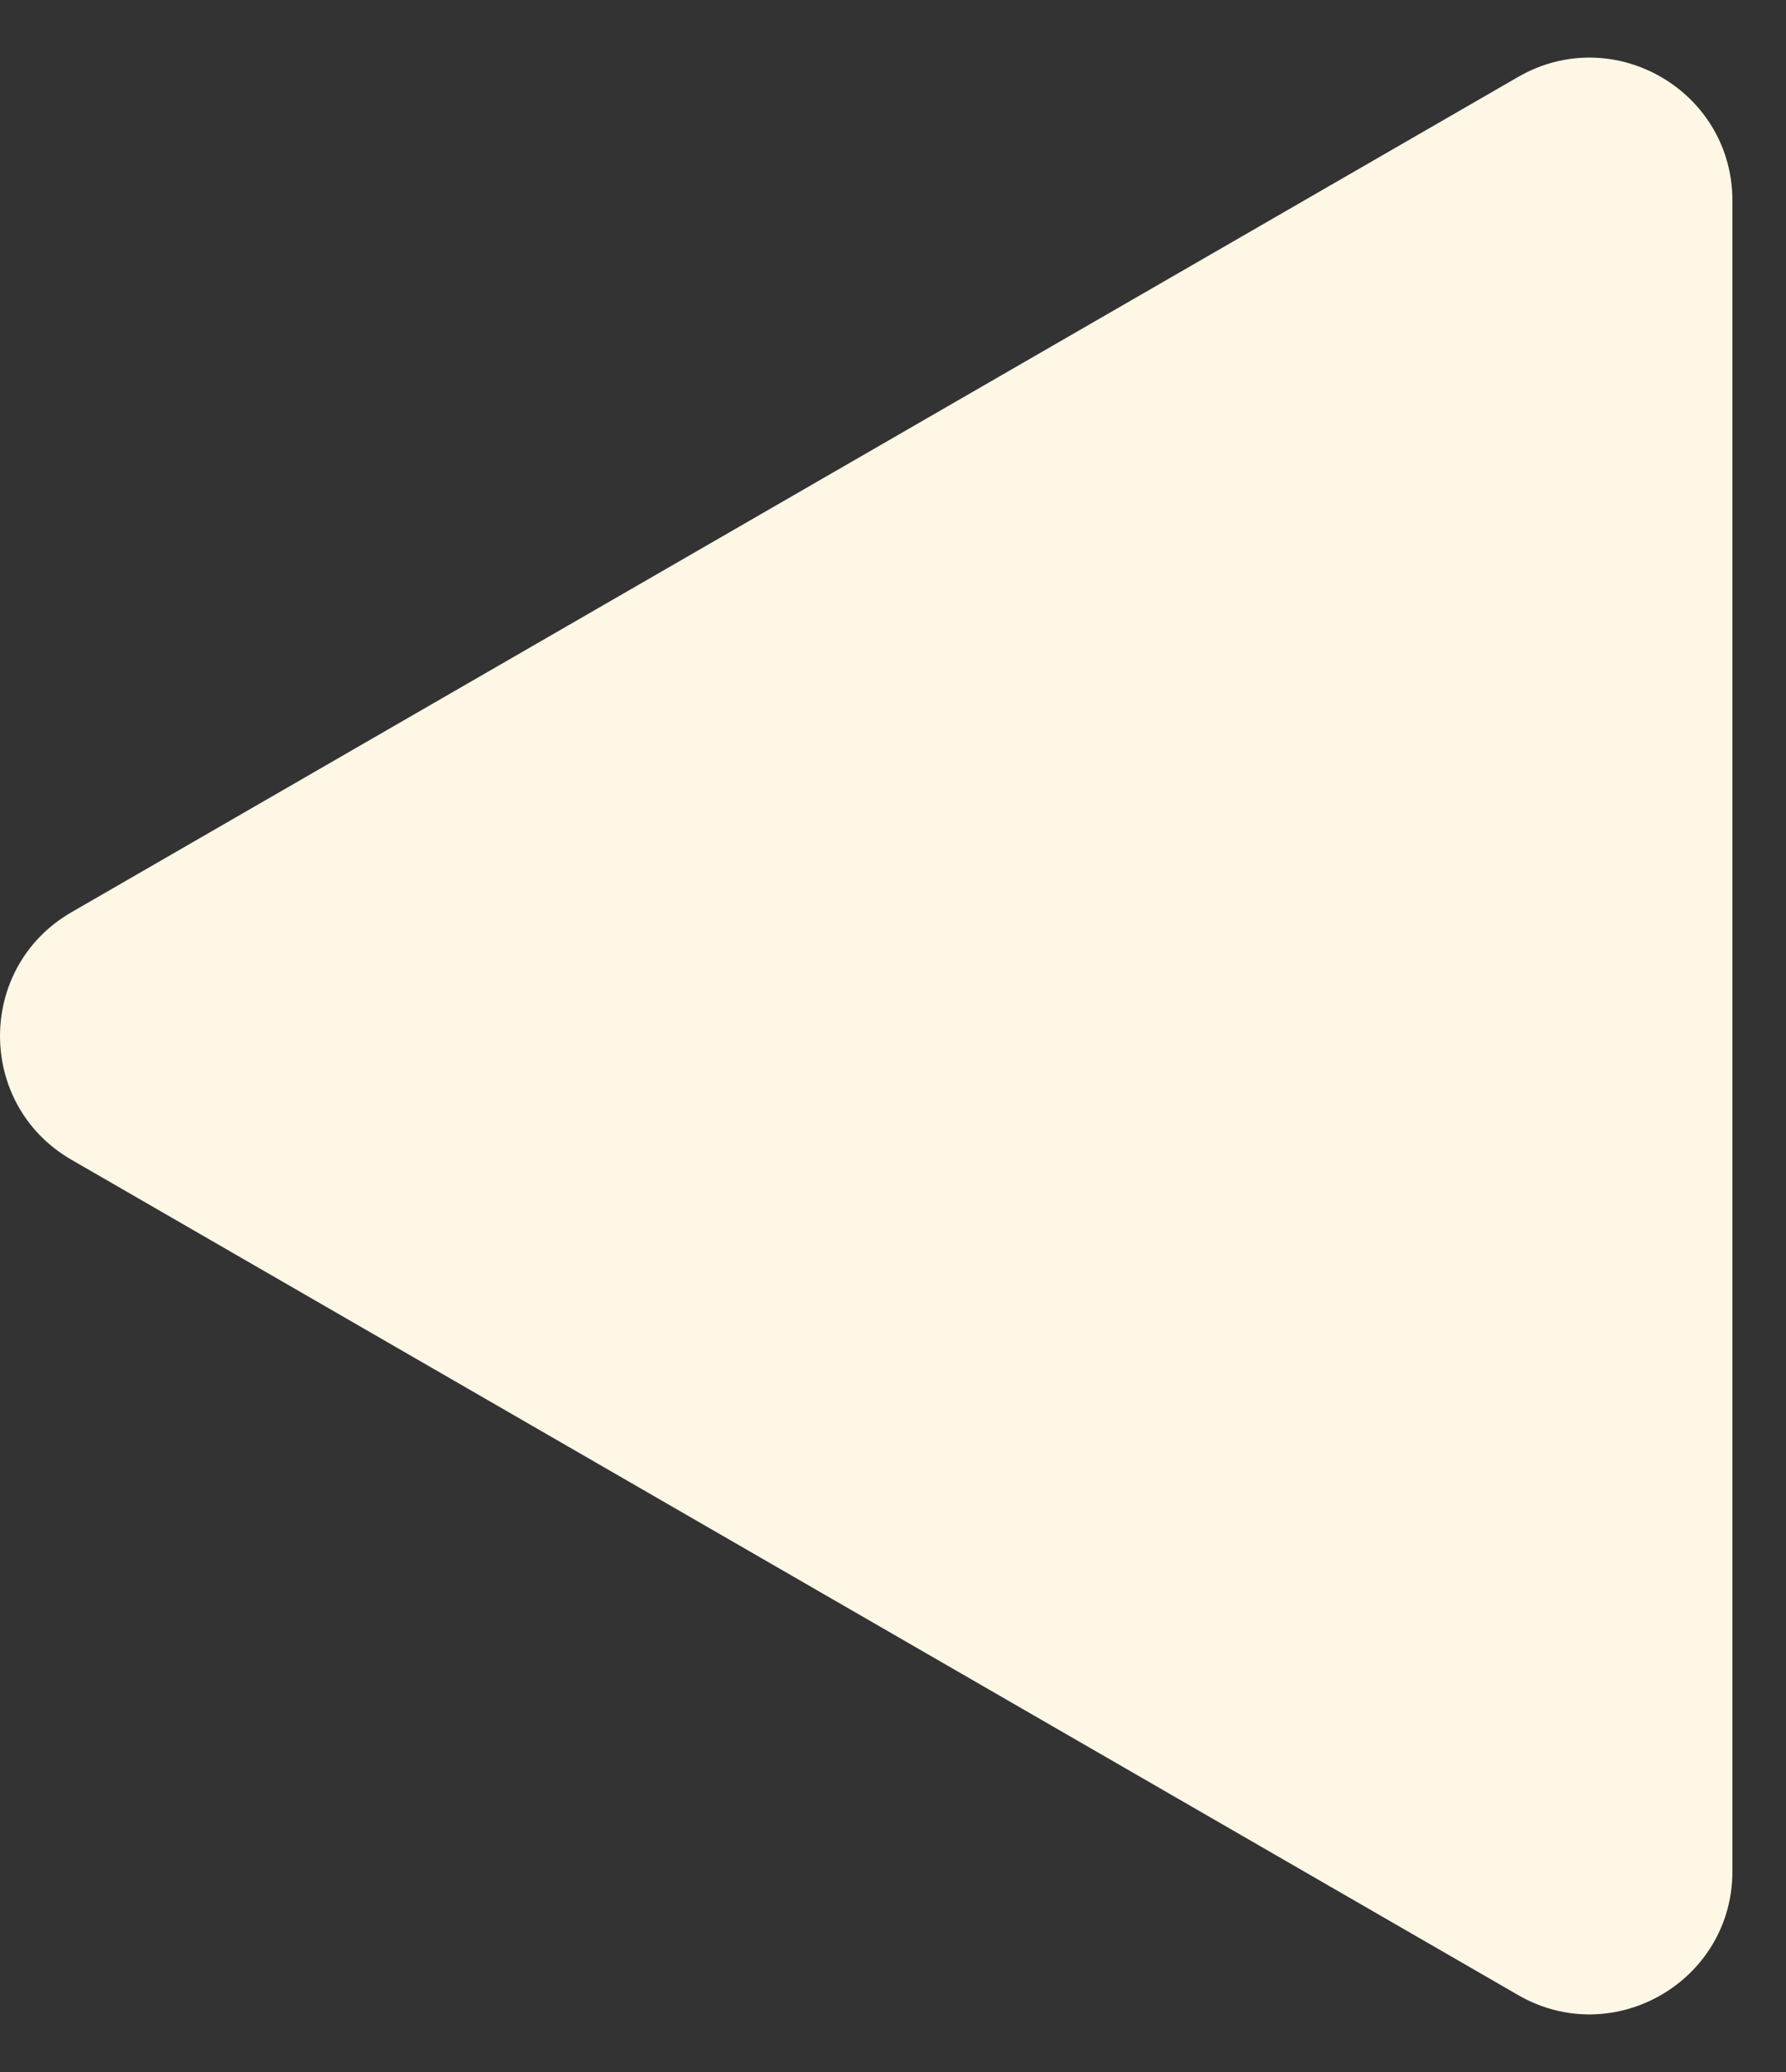
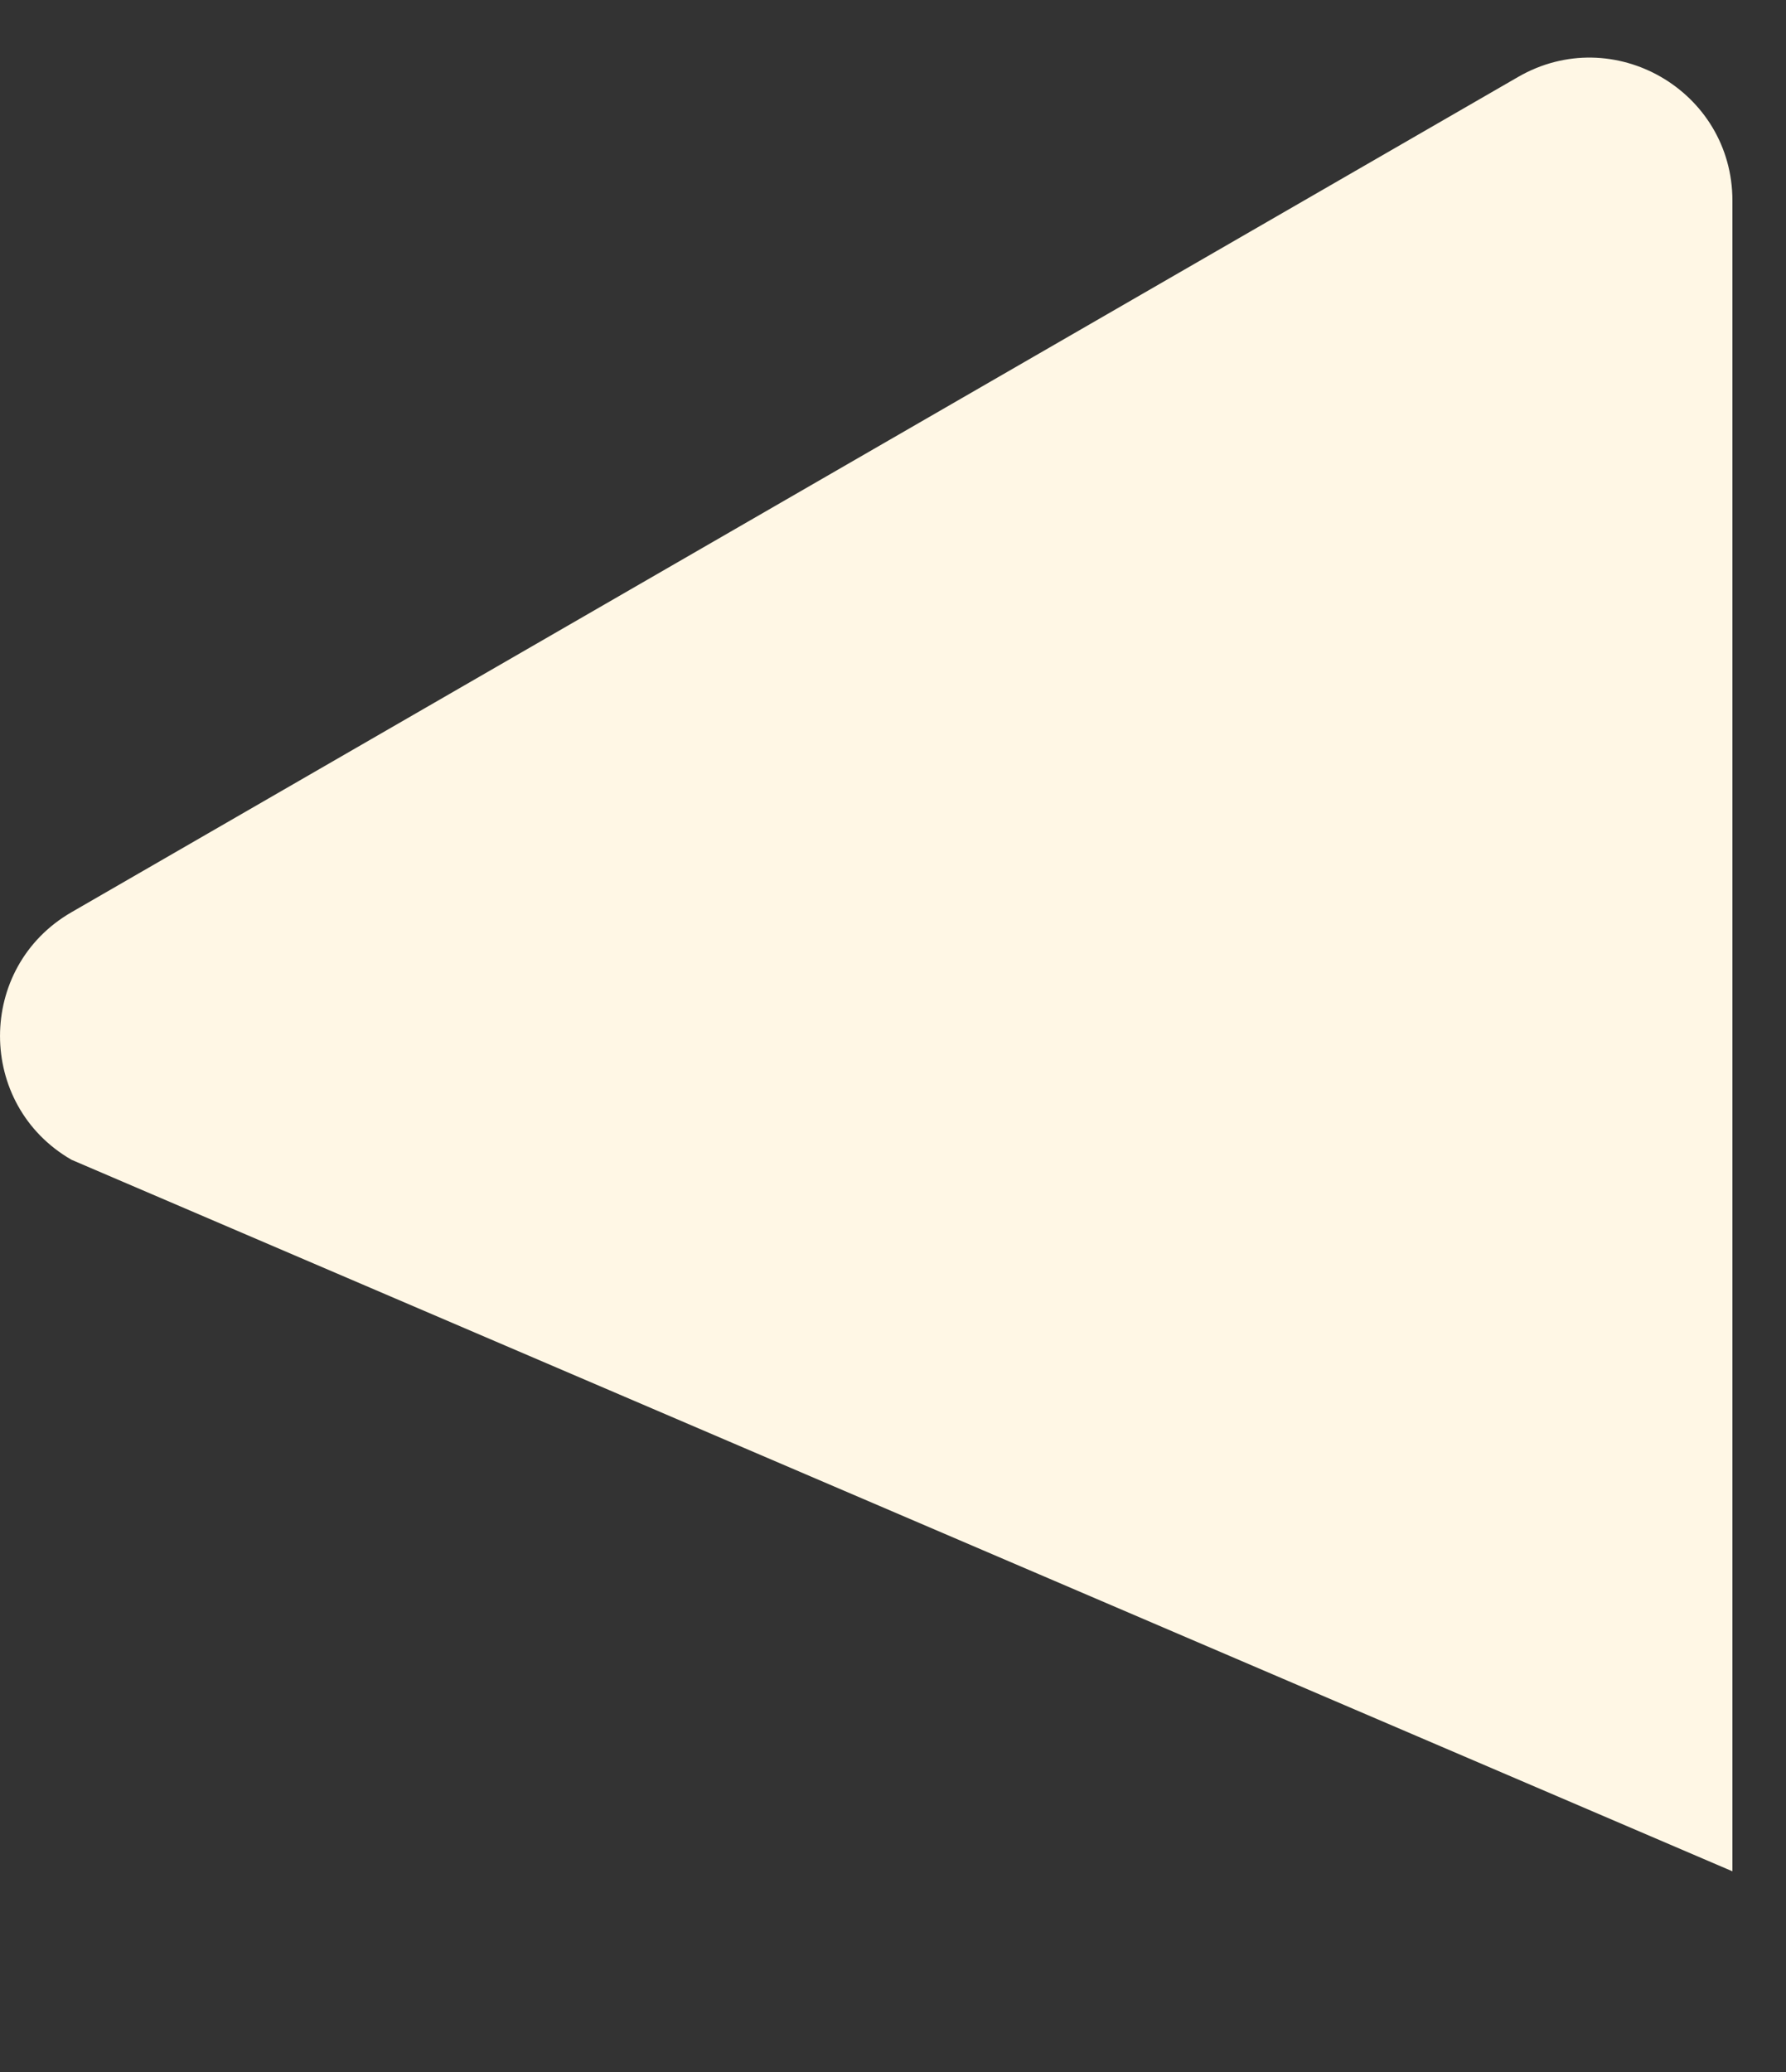
<svg xmlns="http://www.w3.org/2000/svg" width="25" height="29" viewBox="0 0 25 29" fill="none">
  <rect x="0" y="0" width="25" height="29" fill="#333333" stroke="none" />
-   <path d="M1 16.232C-0.333 15.462 -0.333 13.538 1 12.768L21.25 1.077C22.583 0.307 24.25 1.269 24.25 2.809L24.25 26.191C24.25 27.731 22.583 28.693 21.25 27.923L1 16.232Z" fill="#FFF7E5" />
+   <path d="M1 16.232C-0.333 15.462 -0.333 13.538 1 12.768L21.25 1.077C22.583 0.307 24.25 1.269 24.25 2.809L24.25 26.191L1 16.232Z" fill="#FFF7E5" />
</svg>